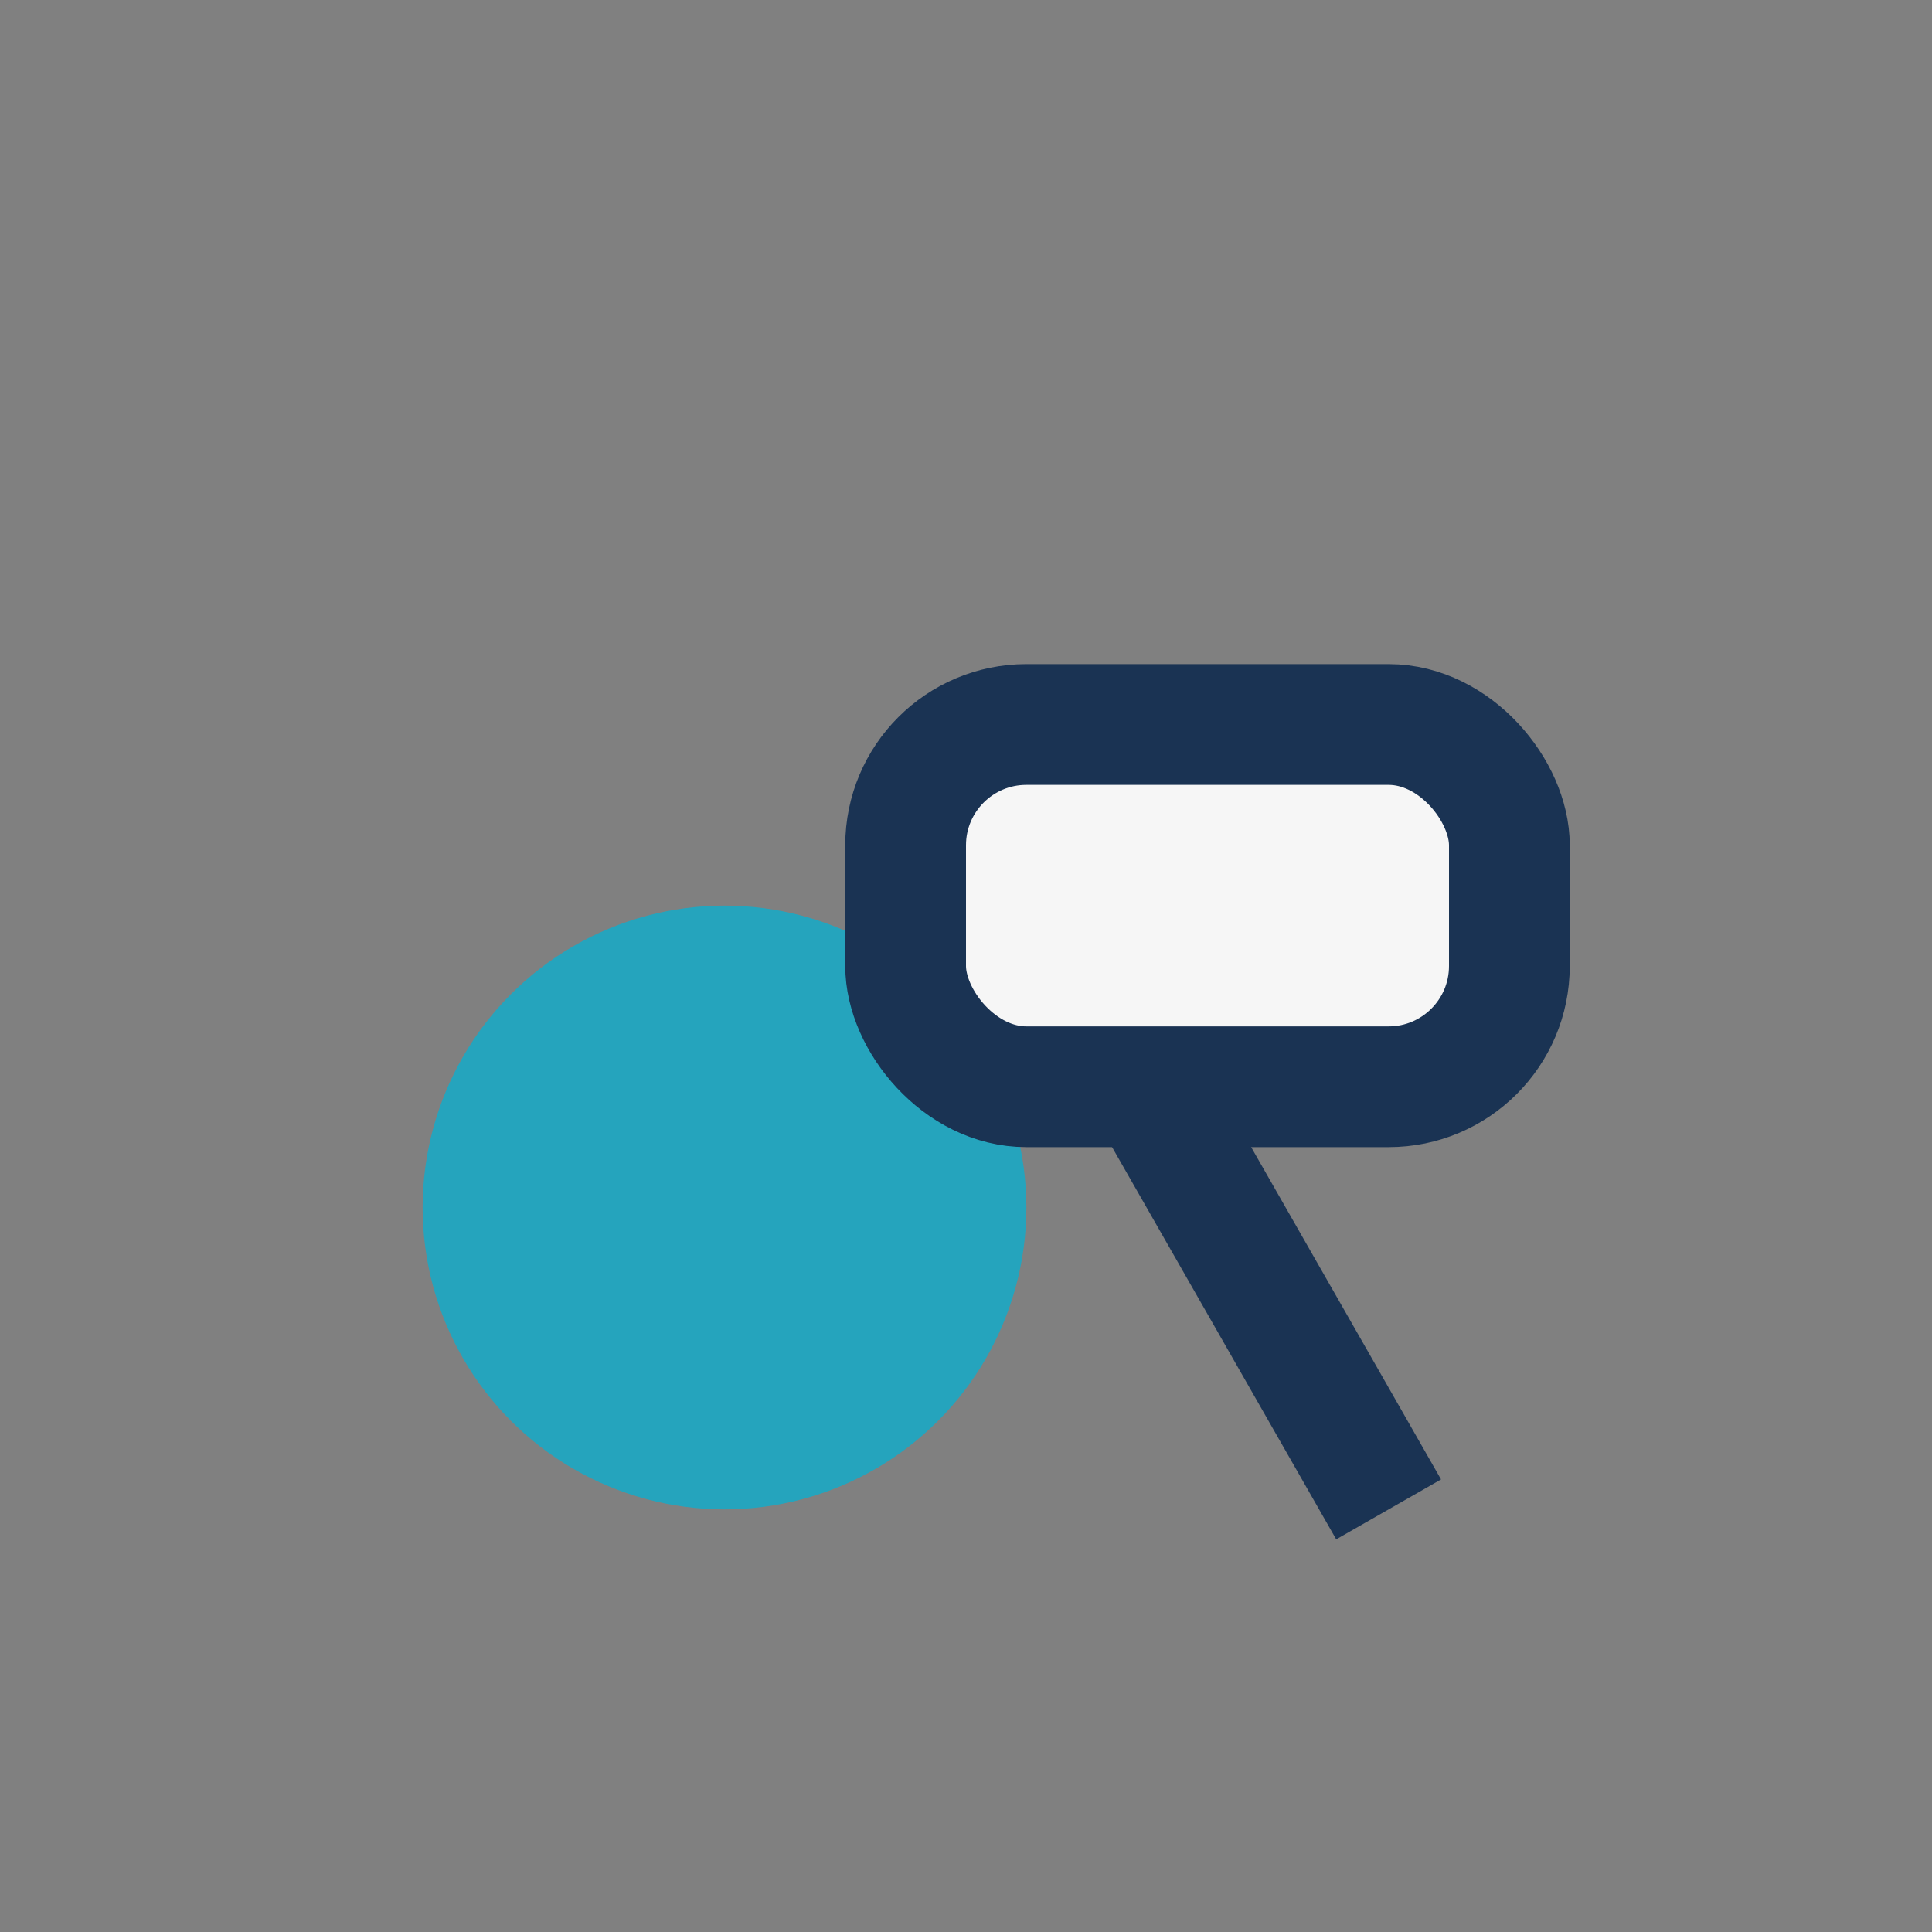
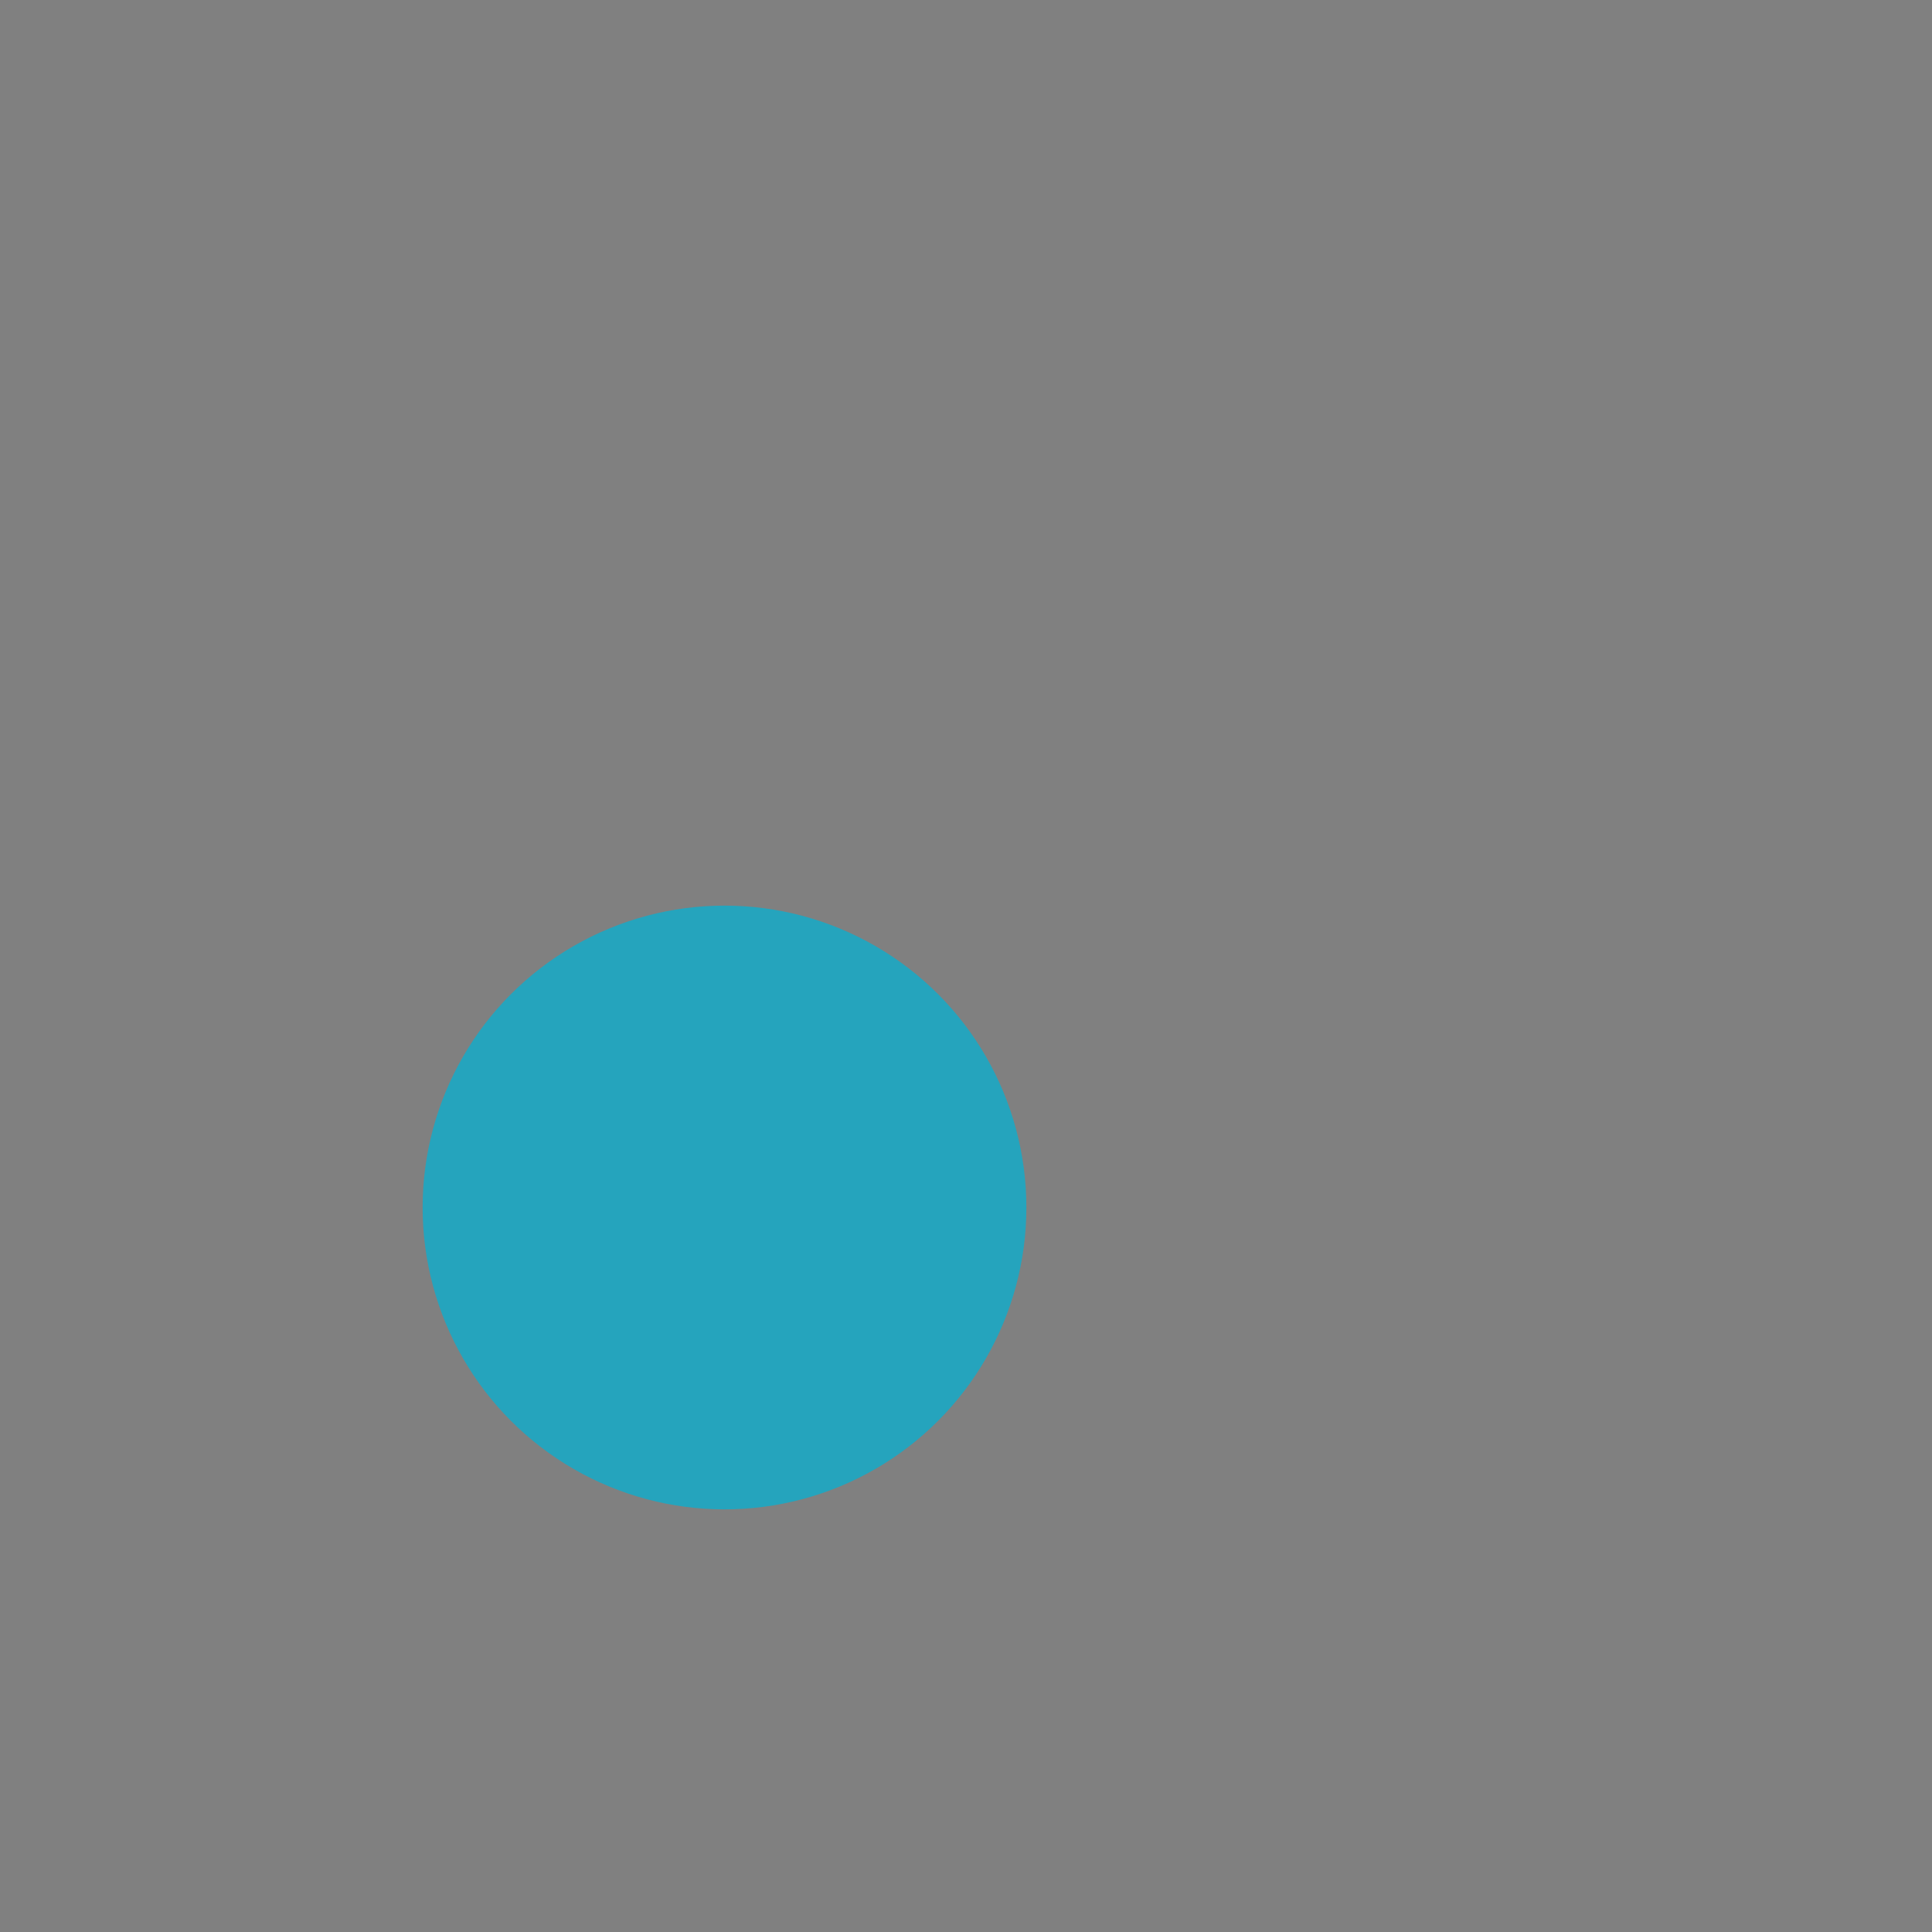
<svg xmlns="http://www.w3.org/2000/svg" width="32" height="32" viewBox="0 0 32 32">
  <rect x="0" y="0" width="32" height="32" fill="#808080" stroke="none" />
  <circle cx="12" cy="20" r="5" fill="#25A4BD" />
-   <rect x="15" y="12" width="10" height="6" rx="2" fill="#F6F6F6" stroke="#1A3353" stroke-width="2" />
-   <path d="M19 18l4 7" stroke="#1A3353" stroke-width="2" />
</svg>